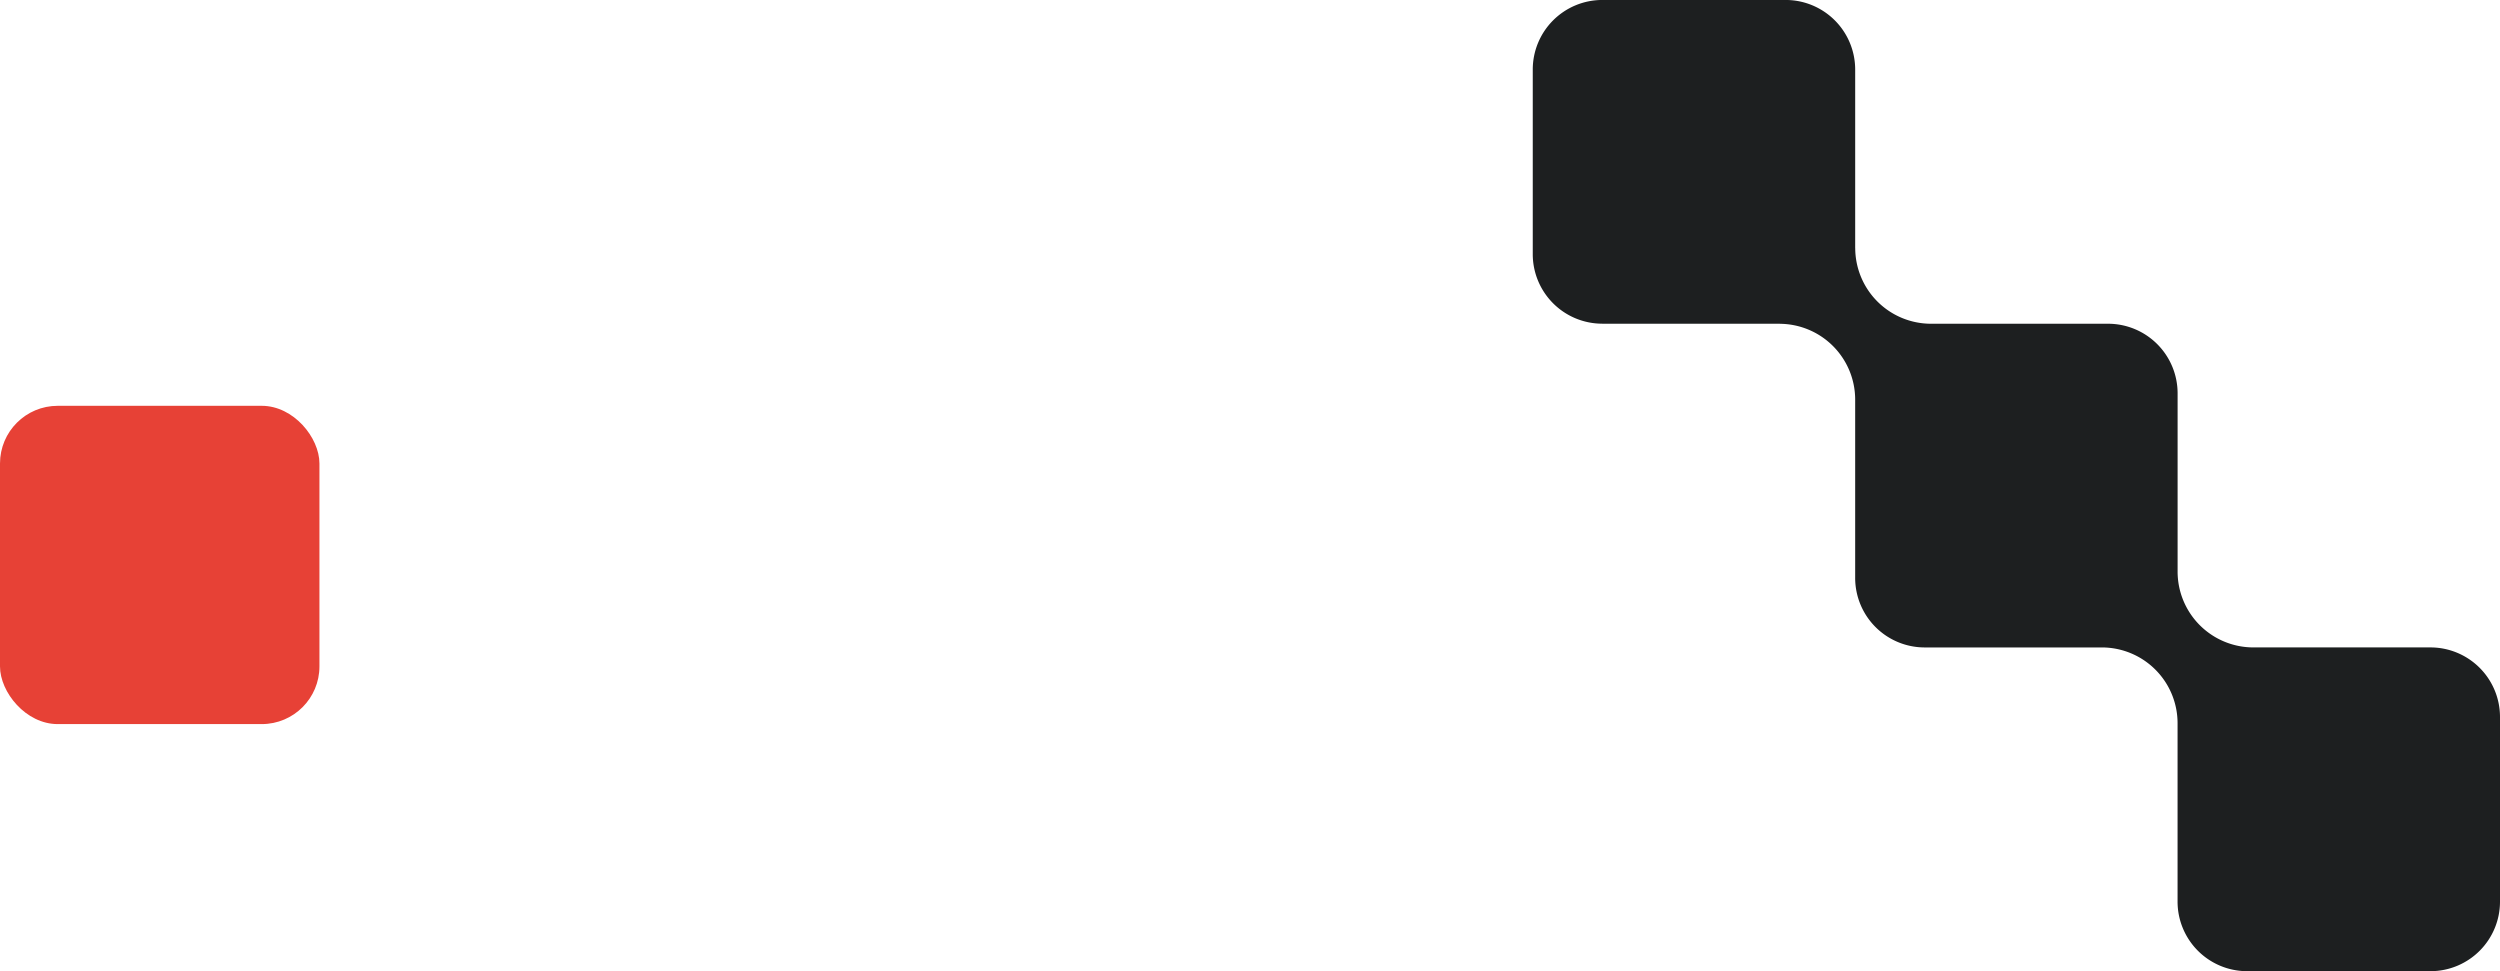
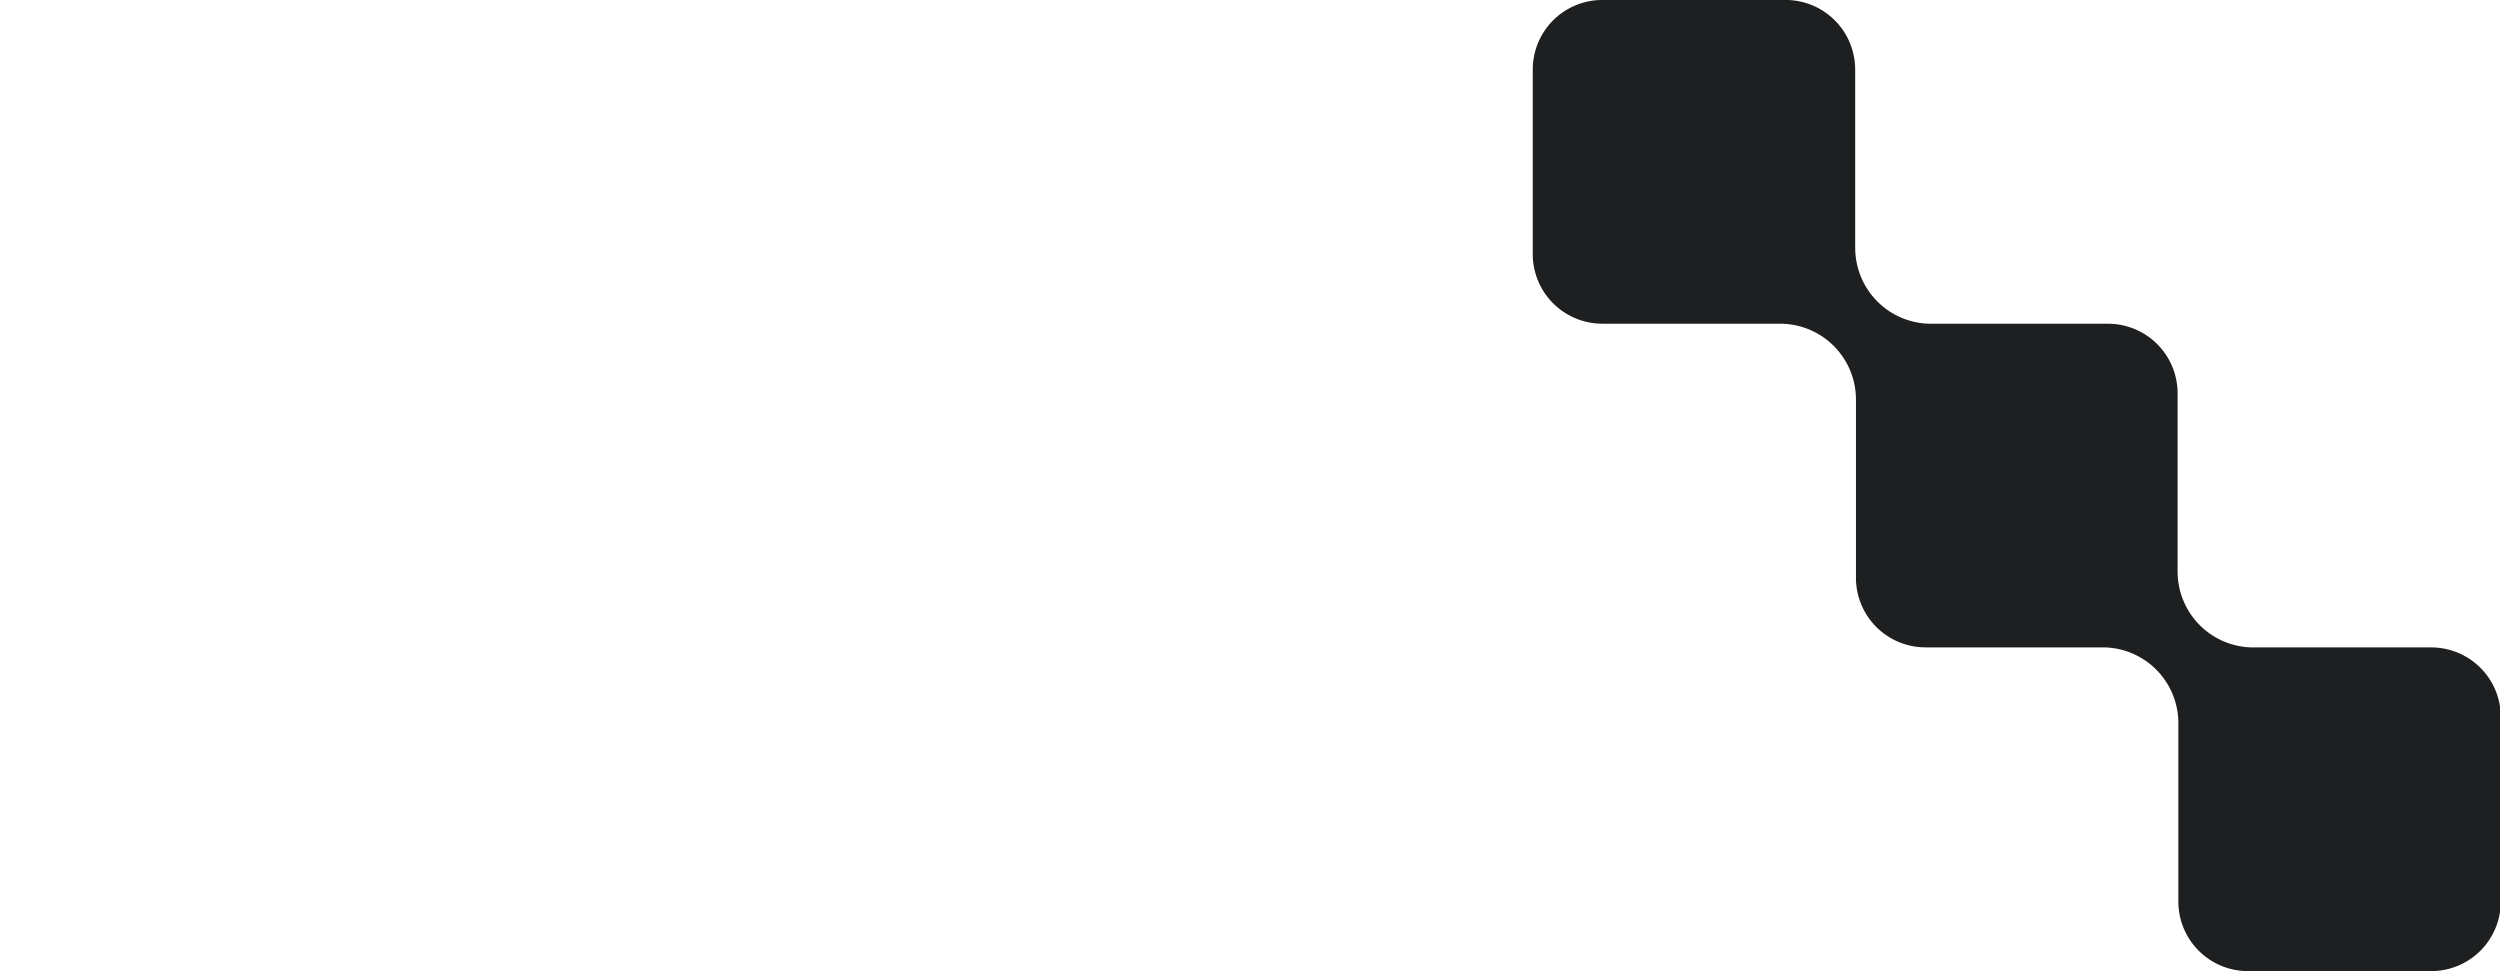
<svg xmlns="http://www.w3.org/2000/svg" width="260" height="101" viewBox="0 0 260 101">
  <g id="pakalpojumi-graphic-4" transform="translate(-1495.92 -4203)">
-     <path id="Path_5615" data-name="Path 5615" d="M1474.836,602.006h18.532c-.026,0-.056.008-.082.008a7.888,7.888,0,0,1,7.867,7.844v18.568a7.233,7.233,0,0,0,7.221,7.247h18.445a7.88,7.88,0,0,1,7.863,7.9v18.518a7.236,7.236,0,0,0,7.221,7.251h19.091a7.235,7.235,0,0,0,7.221-7.251V642.922a7.235,7.235,0,0,0-7.221-7.251H1542.54a7.885,7.885,0,0,1-7.854-7.894V609.259a7.237,7.237,0,0,0-7.221-7.251h-18.5a7.885,7.885,0,0,1-7.806-7.894c0,.023-.005.05-.005.073v-18.6a7.237,7.237,0,0,0-7.223-7.251h-19.091a7.234,7.234,0,0,0-7.218,7.251v19.169a7.233,7.233,0,0,0,7.218,7.247" transform="translate(187.705 3634.661)" fill="#1d1f20" />
-     <rect id="Rectangle_190" data-name="Rectangle 190" width="33.222" height="33.101" rx="6" transform="translate(1495.92 4245.205)" fill="#e74136" />
+     <path id="Path_5615" data-name="Path 5615" d="M1474.836,602.006h18.532a7.888,7.888,0,0,1,7.867,7.844v18.568a7.233,7.233,0,0,0,7.221,7.247h18.445a7.88,7.88,0,0,1,7.863,7.9v18.518a7.236,7.236,0,0,0,7.221,7.251h19.091a7.235,7.235,0,0,0,7.221-7.251V642.922a7.235,7.235,0,0,0-7.221-7.251H1542.54a7.885,7.885,0,0,1-7.854-7.894V609.259a7.237,7.237,0,0,0-7.221-7.251h-18.5a7.885,7.885,0,0,1-7.806-7.894c0,.023-.005.05-.005.073v-18.6a7.237,7.237,0,0,0-7.223-7.251h-19.091a7.234,7.234,0,0,0-7.218,7.251v19.169a7.233,7.233,0,0,0,7.218,7.247" transform="translate(187.705 3634.661)" fill="#1d1f20" />
  </g>
</svg>